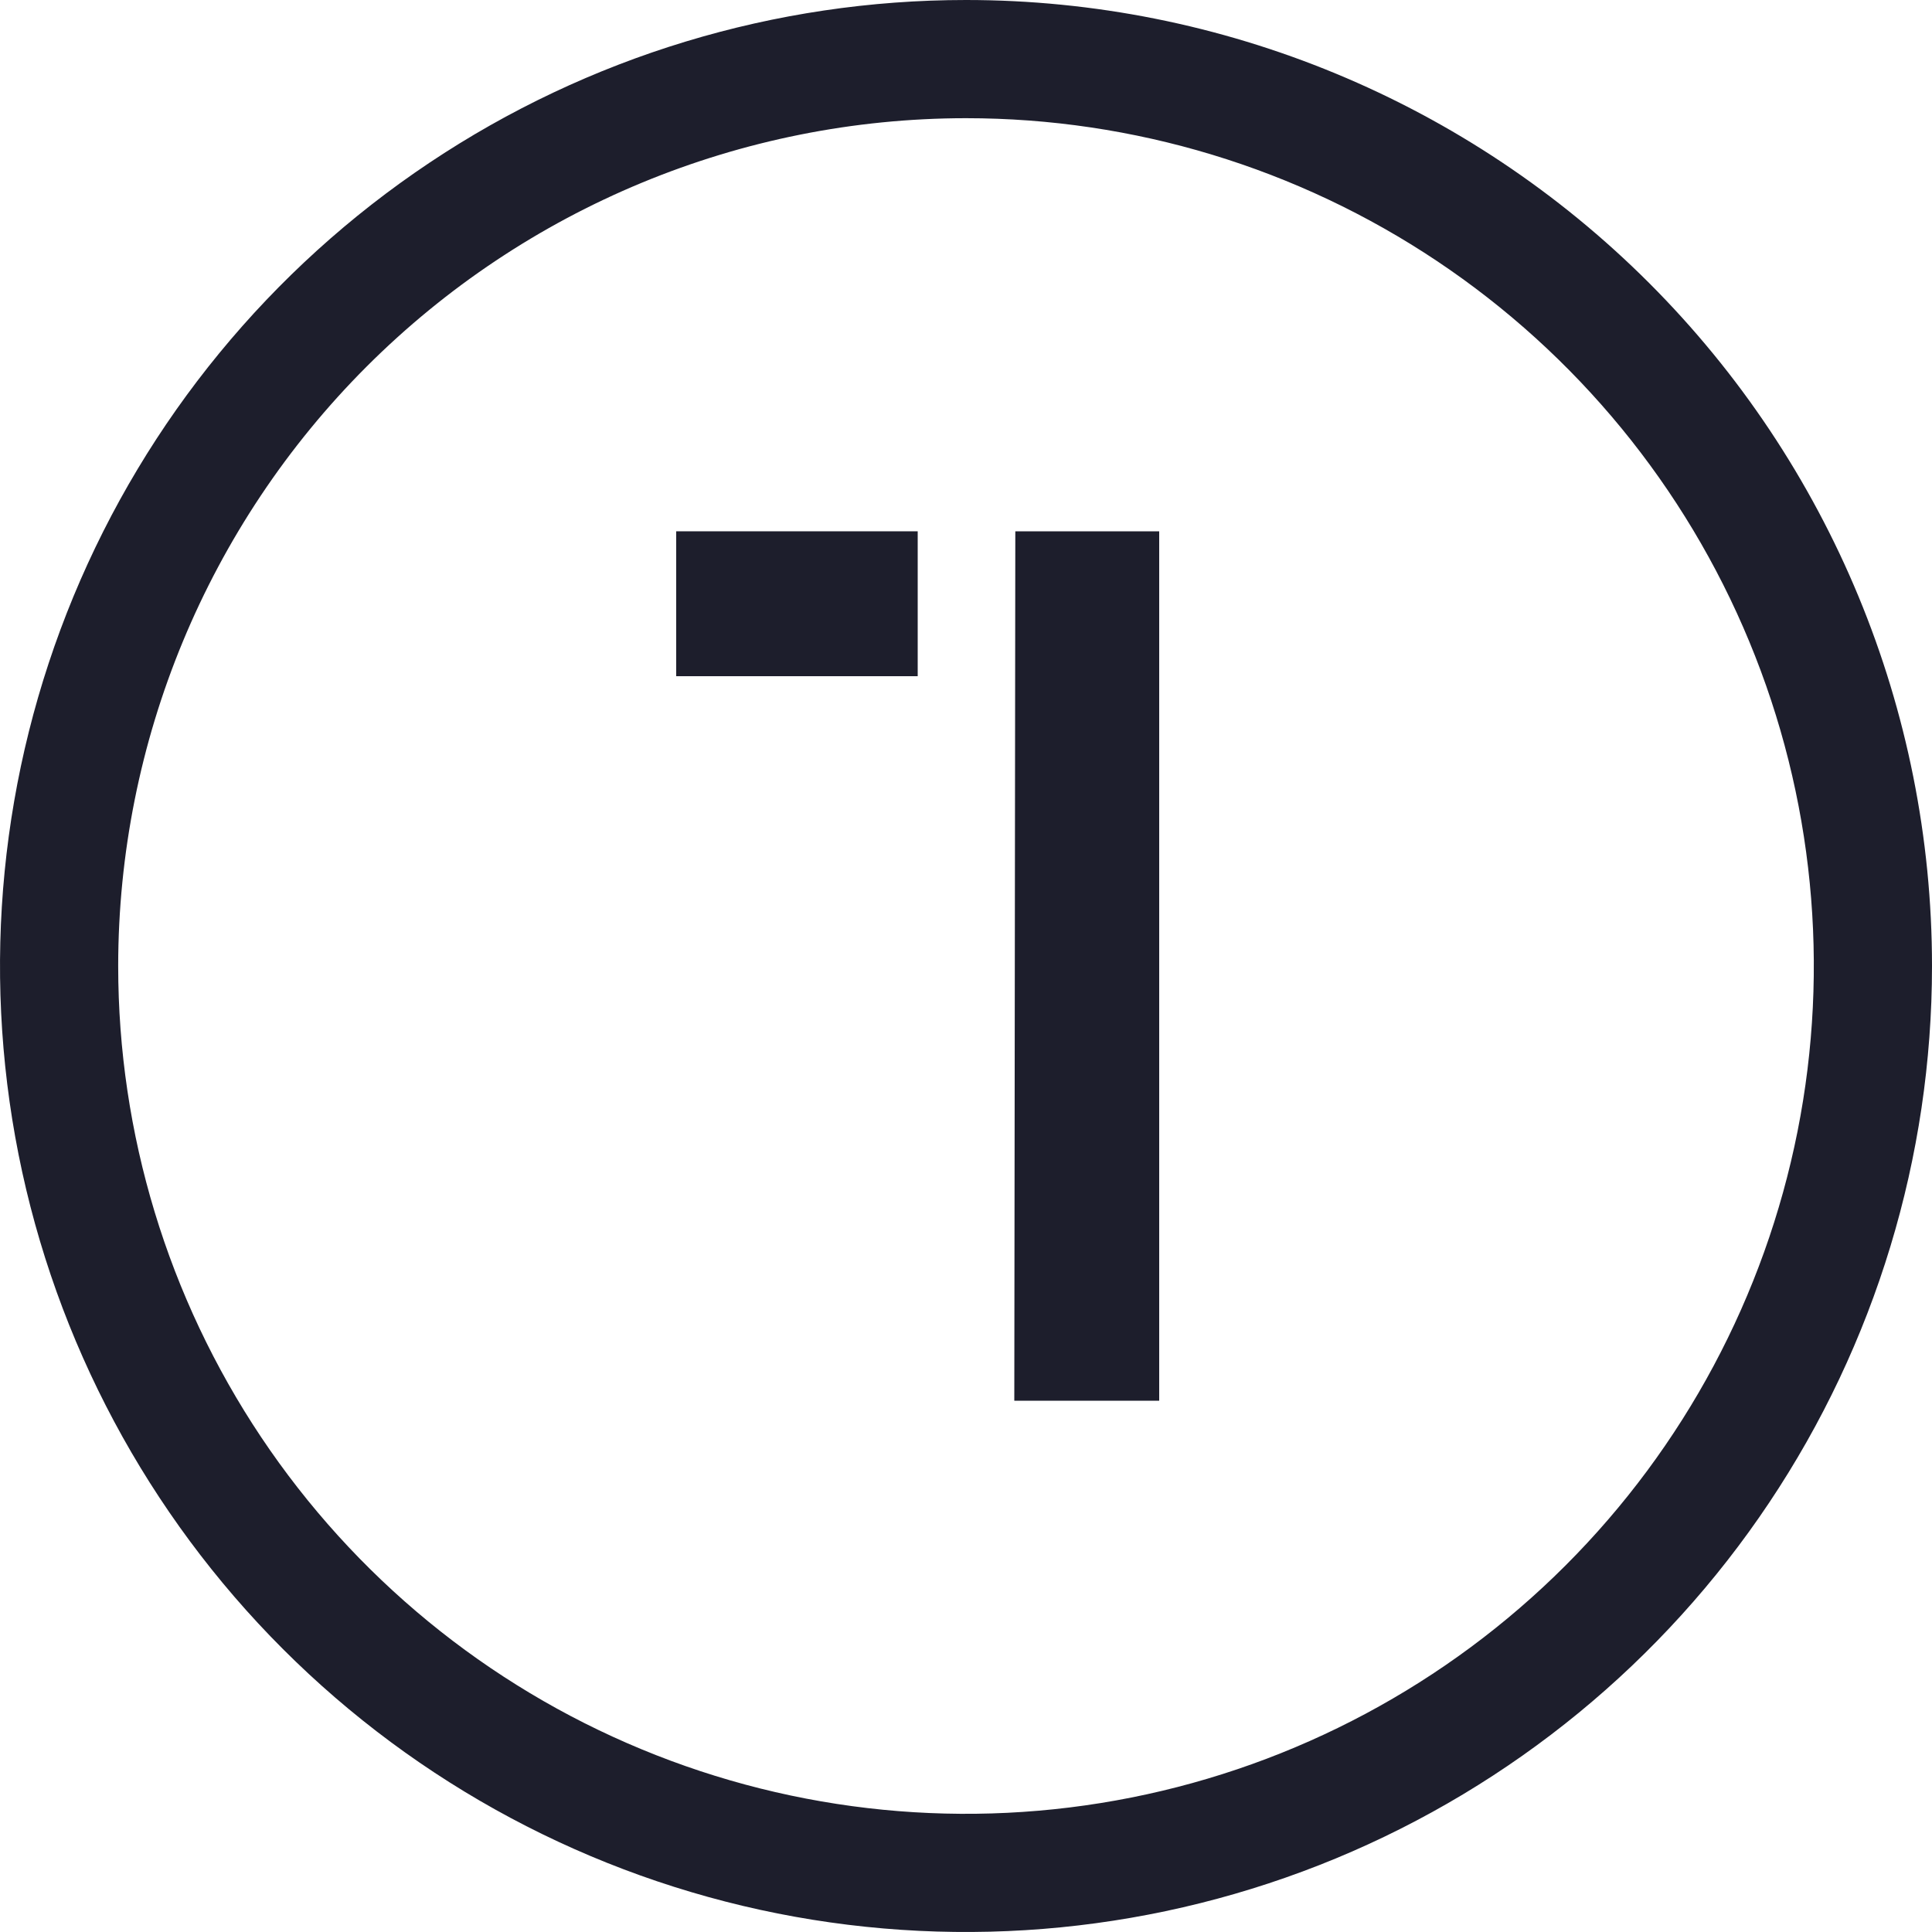
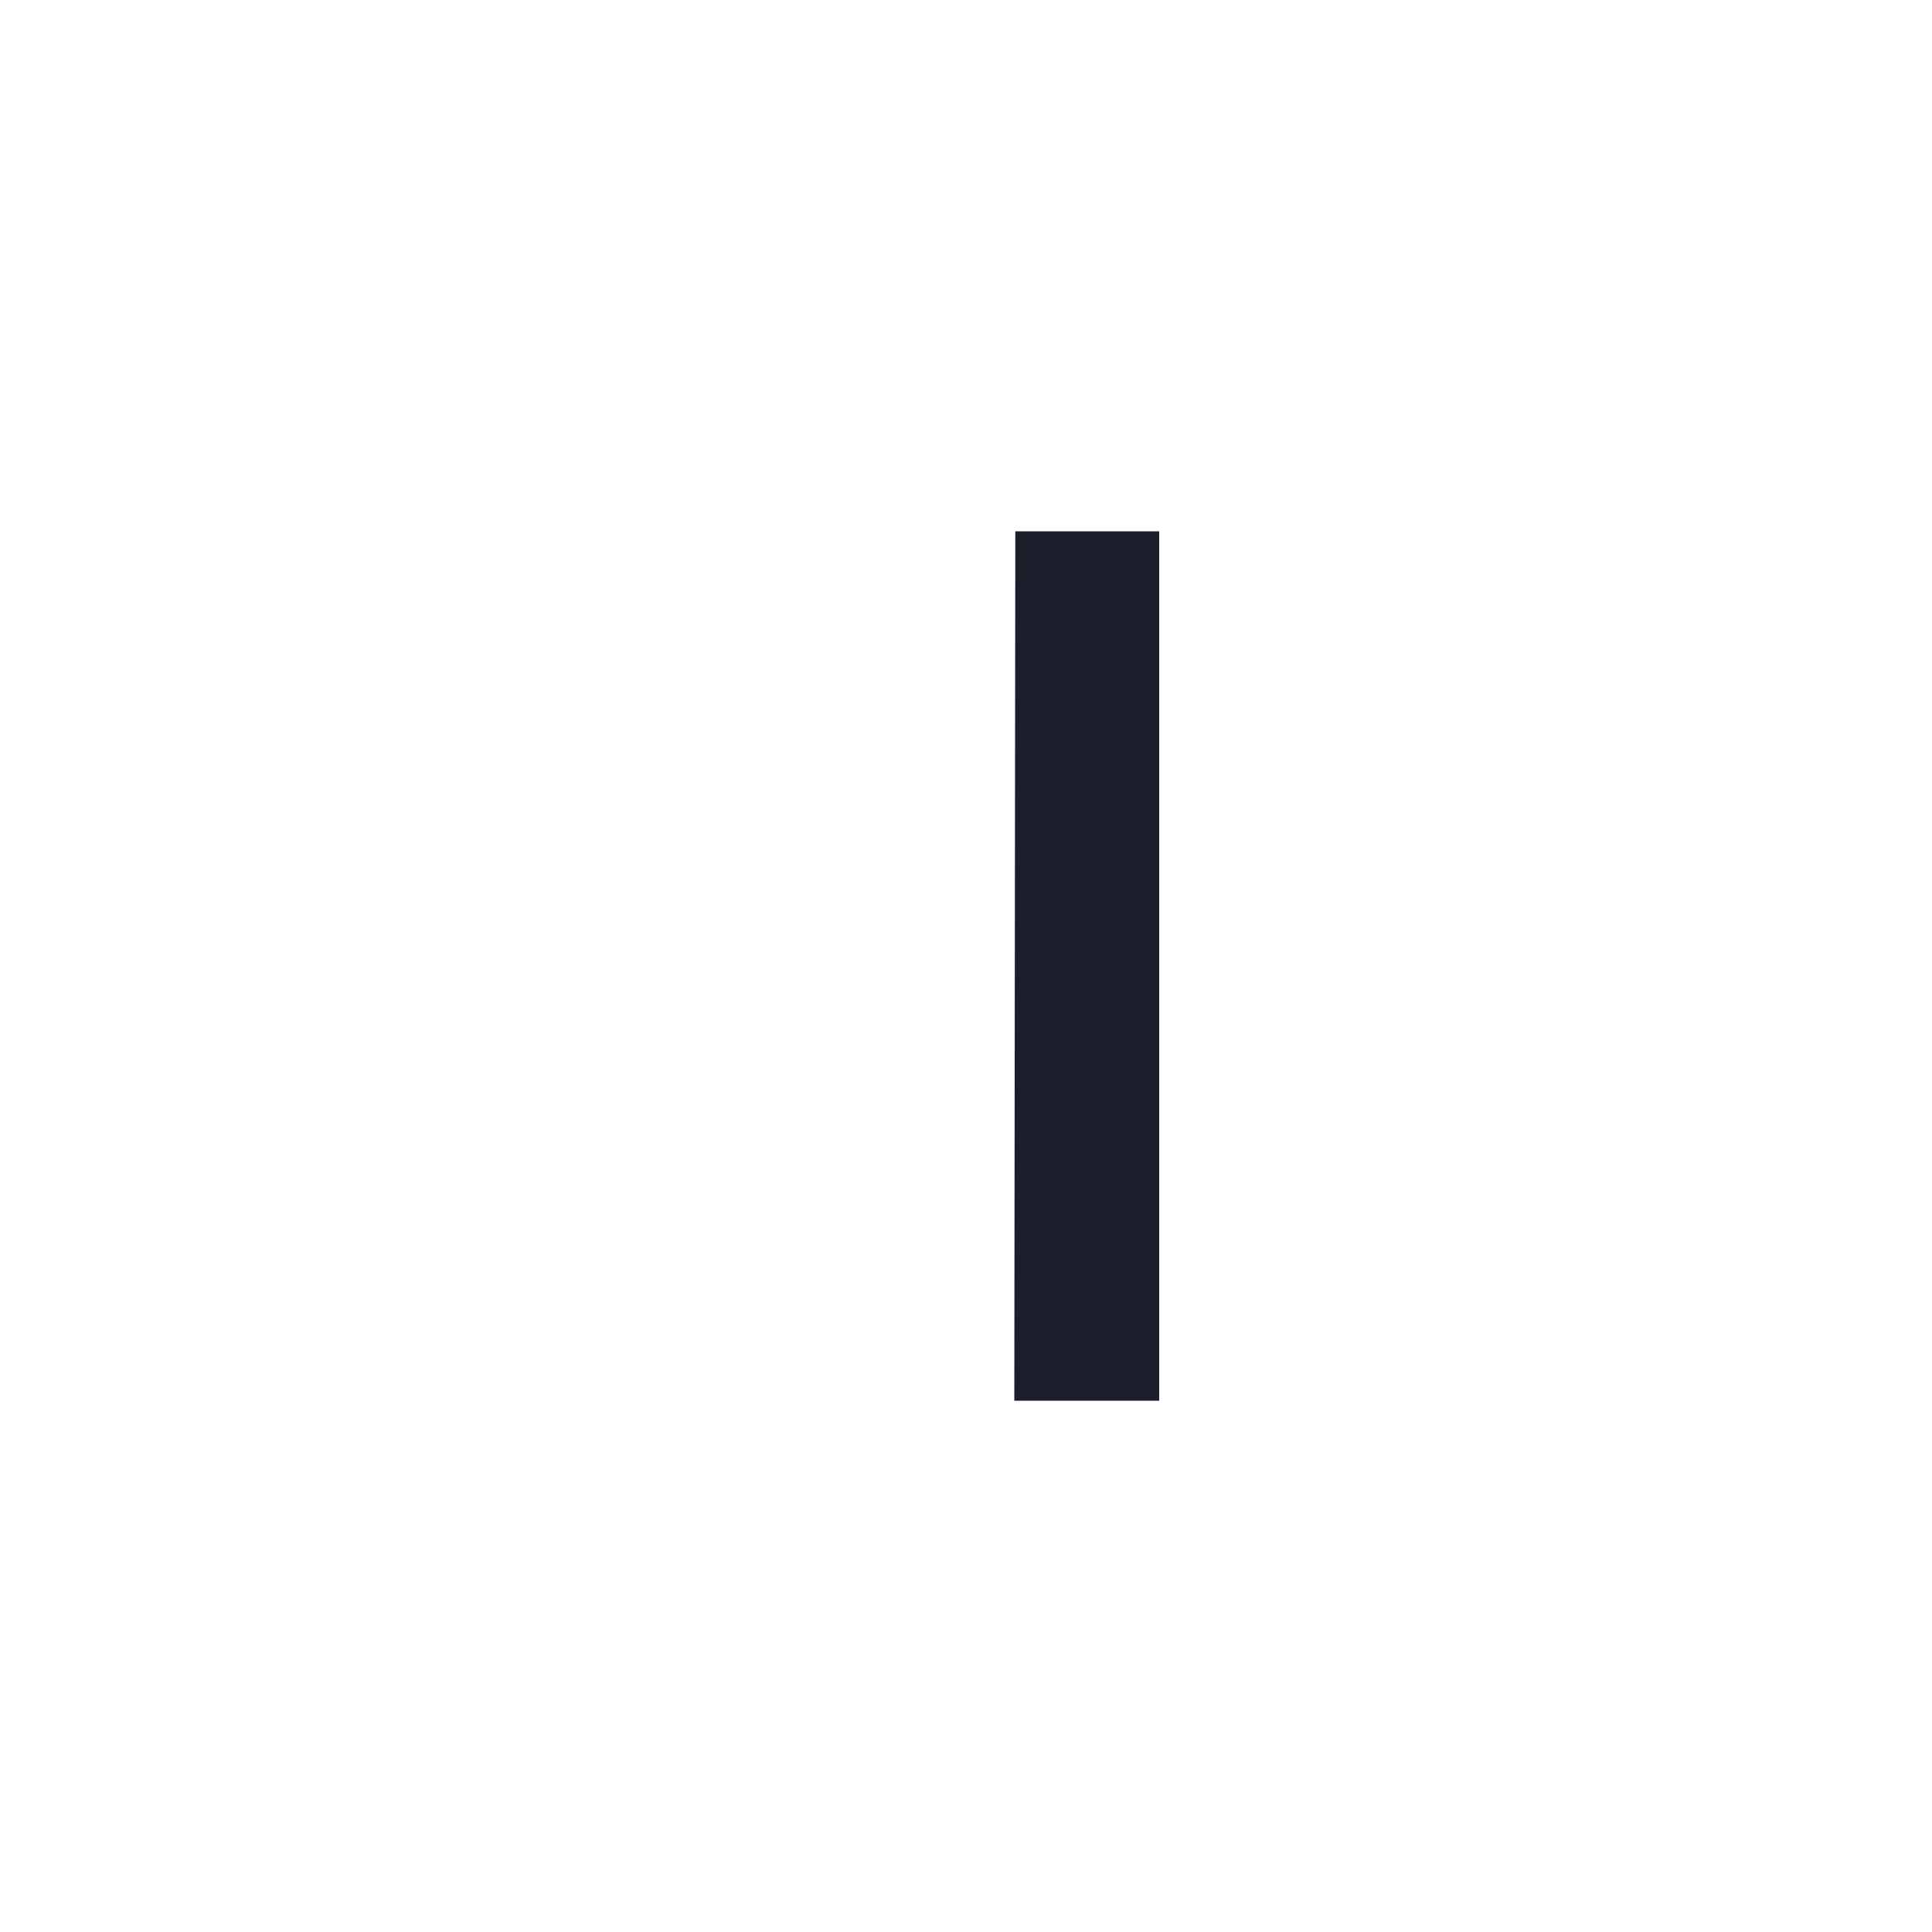
<svg xmlns="http://www.w3.org/2000/svg" width="40" height="40" viewBox="0 0 40 40" fill="none">
  <path fill-rule="evenodd" clip-rule="evenodd" d="M21.021 11H24V26.033V29H21L21.021 11Z" fill="#1D1E2C" />
-   <path d="M19 11H14V14H19V11Z" fill="#1D1E2C" />
-   <path fill-rule="evenodd" clip-rule="evenodd" d="M20 0C16.044 0 12.178 1.173 8.889 3.371C5.6 5.568 3.036 8.692 1.522 12.346C0.009 16.001 -0.387 20.022 0.384 23.902C1.156 27.781 3.061 31.345 5.858 34.142C8.655 36.939 12.219 38.844 16.098 39.616C19.978 40.387 23.999 39.991 27.654 38.478C31.308 36.964 34.432 34.4 36.629 31.111C38.827 27.822 40 23.956 40 20C40 14.696 37.893 9.609 34.142 5.858C30.391 2.107 25.304 0 20 0ZM20 2.447C23.472 2.447 26.865 3.476 29.752 5.405C32.639 7.334 34.889 10.075 36.217 13.283C37.546 16.49 37.893 20.02 37.216 23.424C36.539 26.829 34.867 29.957 32.412 32.412C29.957 34.867 26.829 36.539 23.424 37.216C20.02 37.893 16.49 37.546 13.283 36.217C10.075 34.889 7.334 32.639 5.405 29.752C3.476 26.865 2.447 23.472 2.447 20C2.449 15.345 4.299 10.882 7.59 7.59C10.882 4.299 15.345 2.449 20 2.447Z" fill="#1D1E2C" />
</svg>